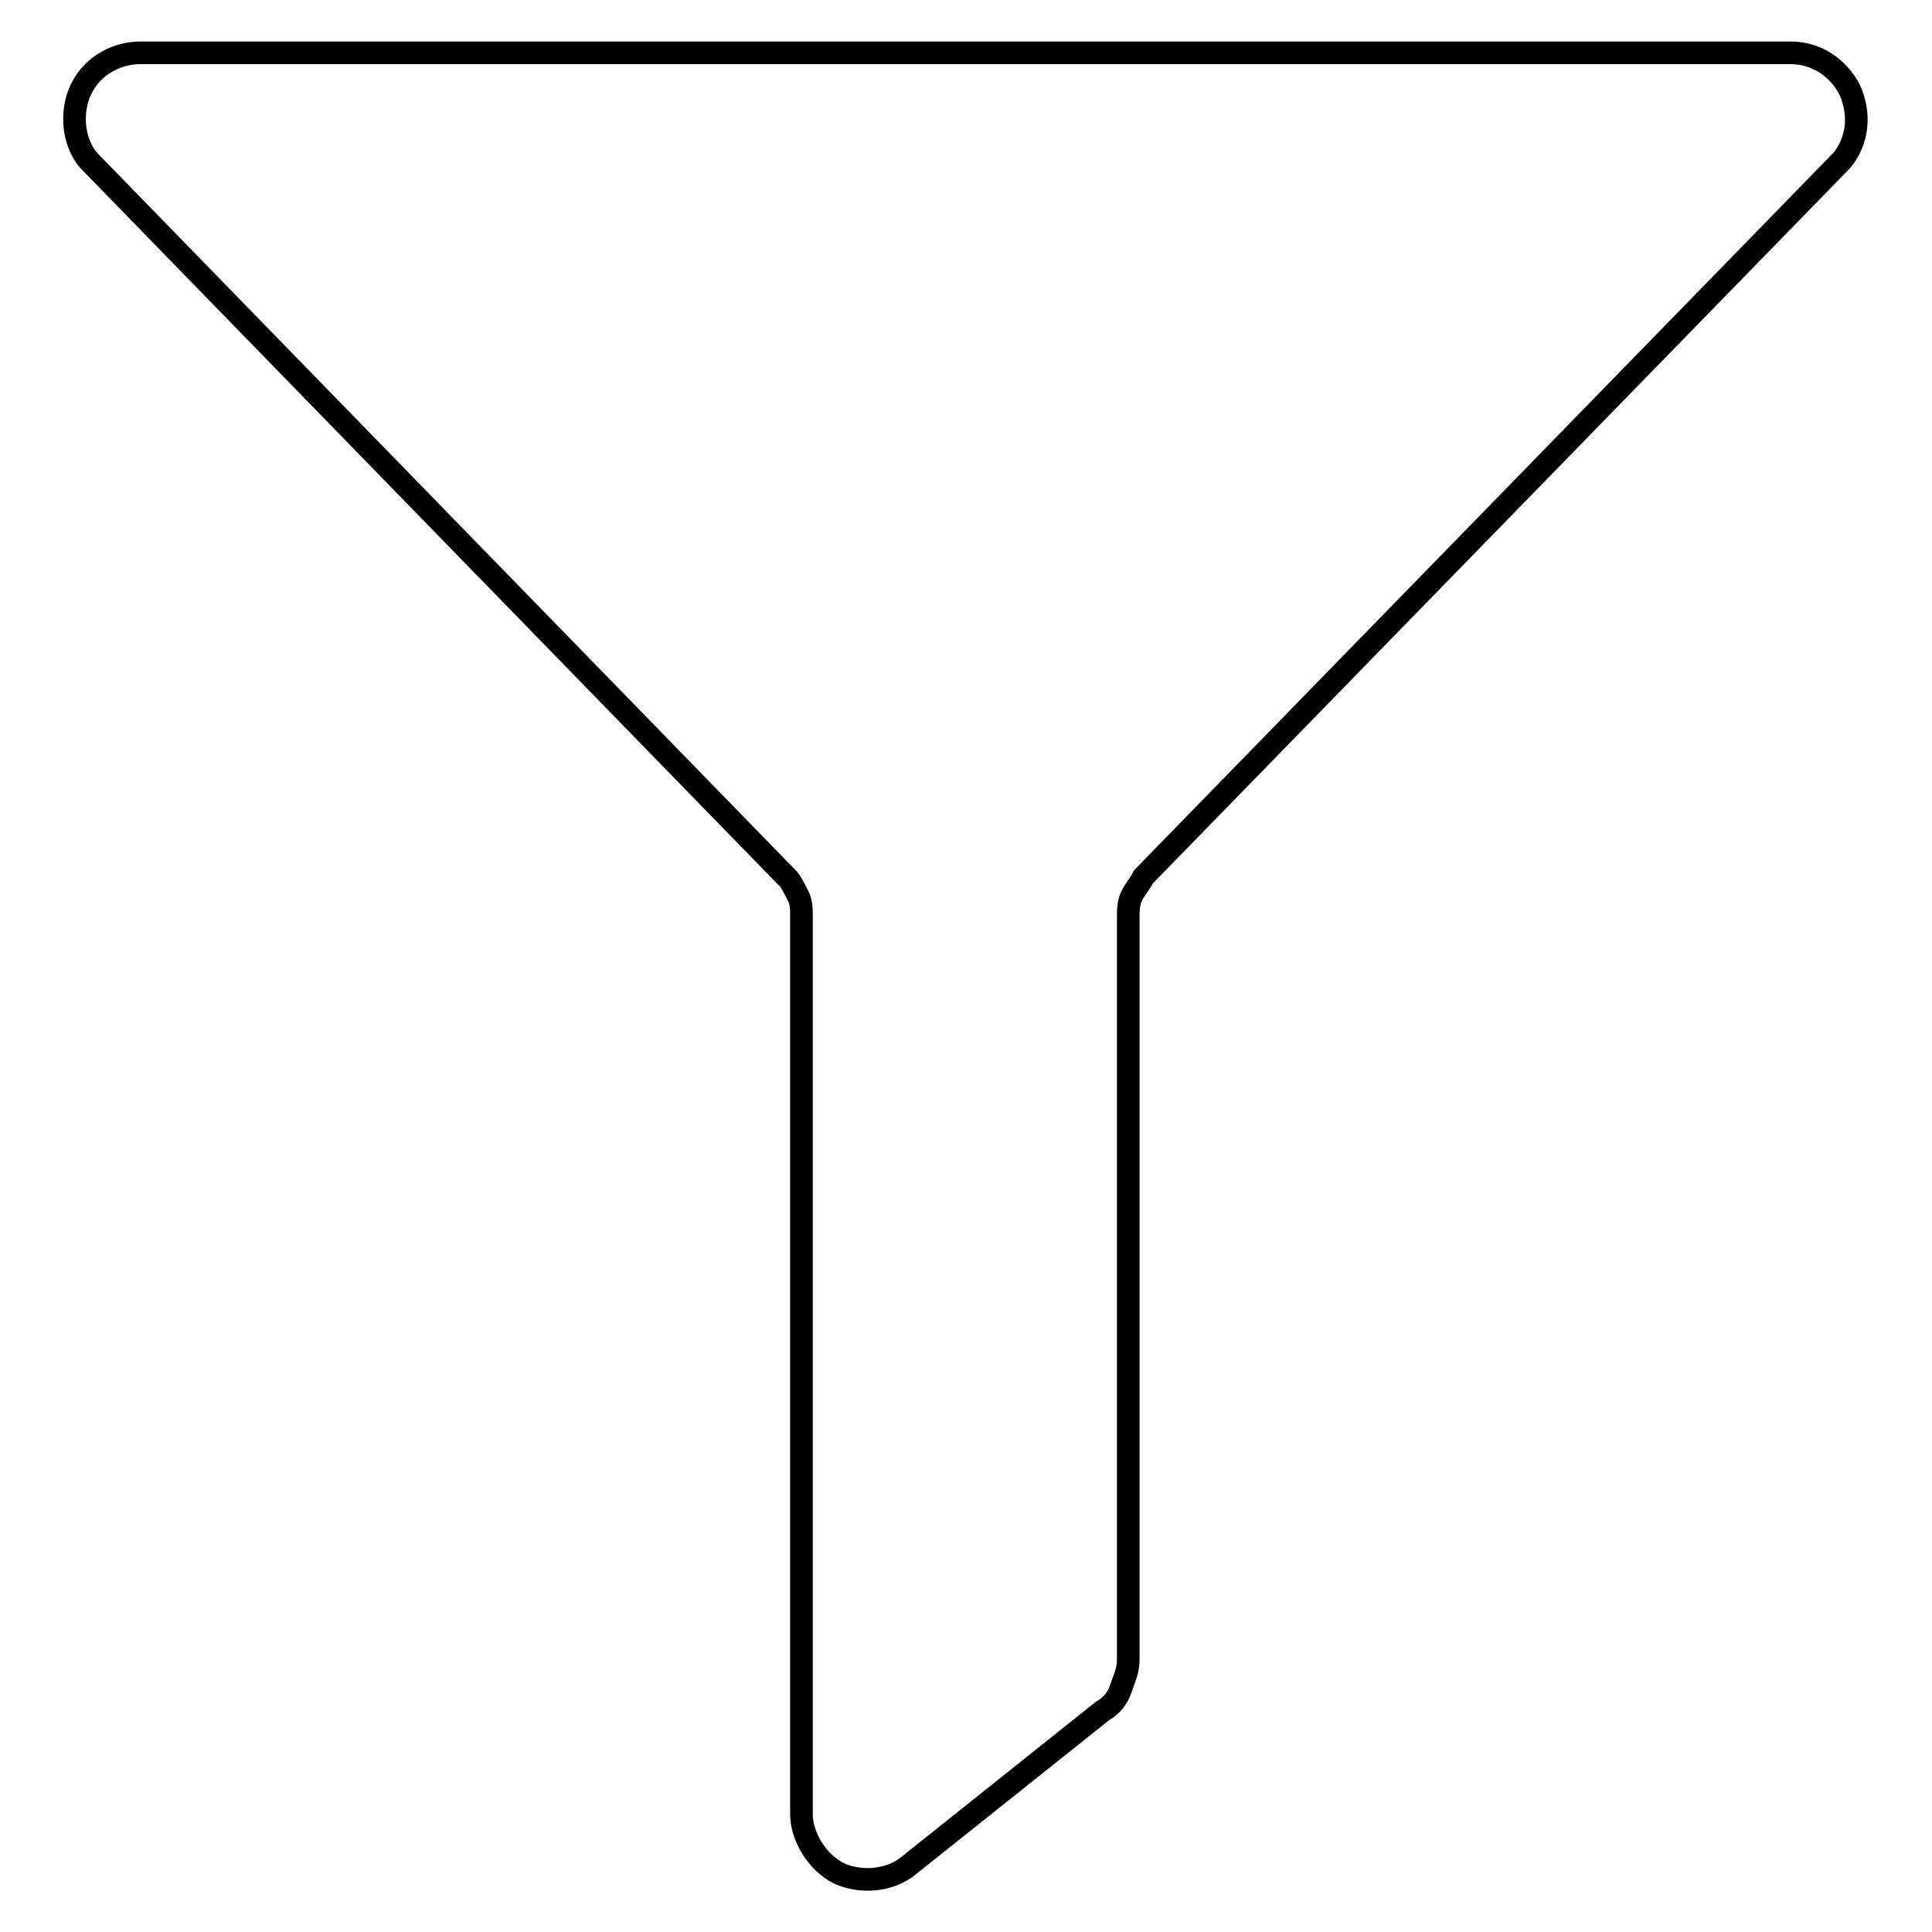
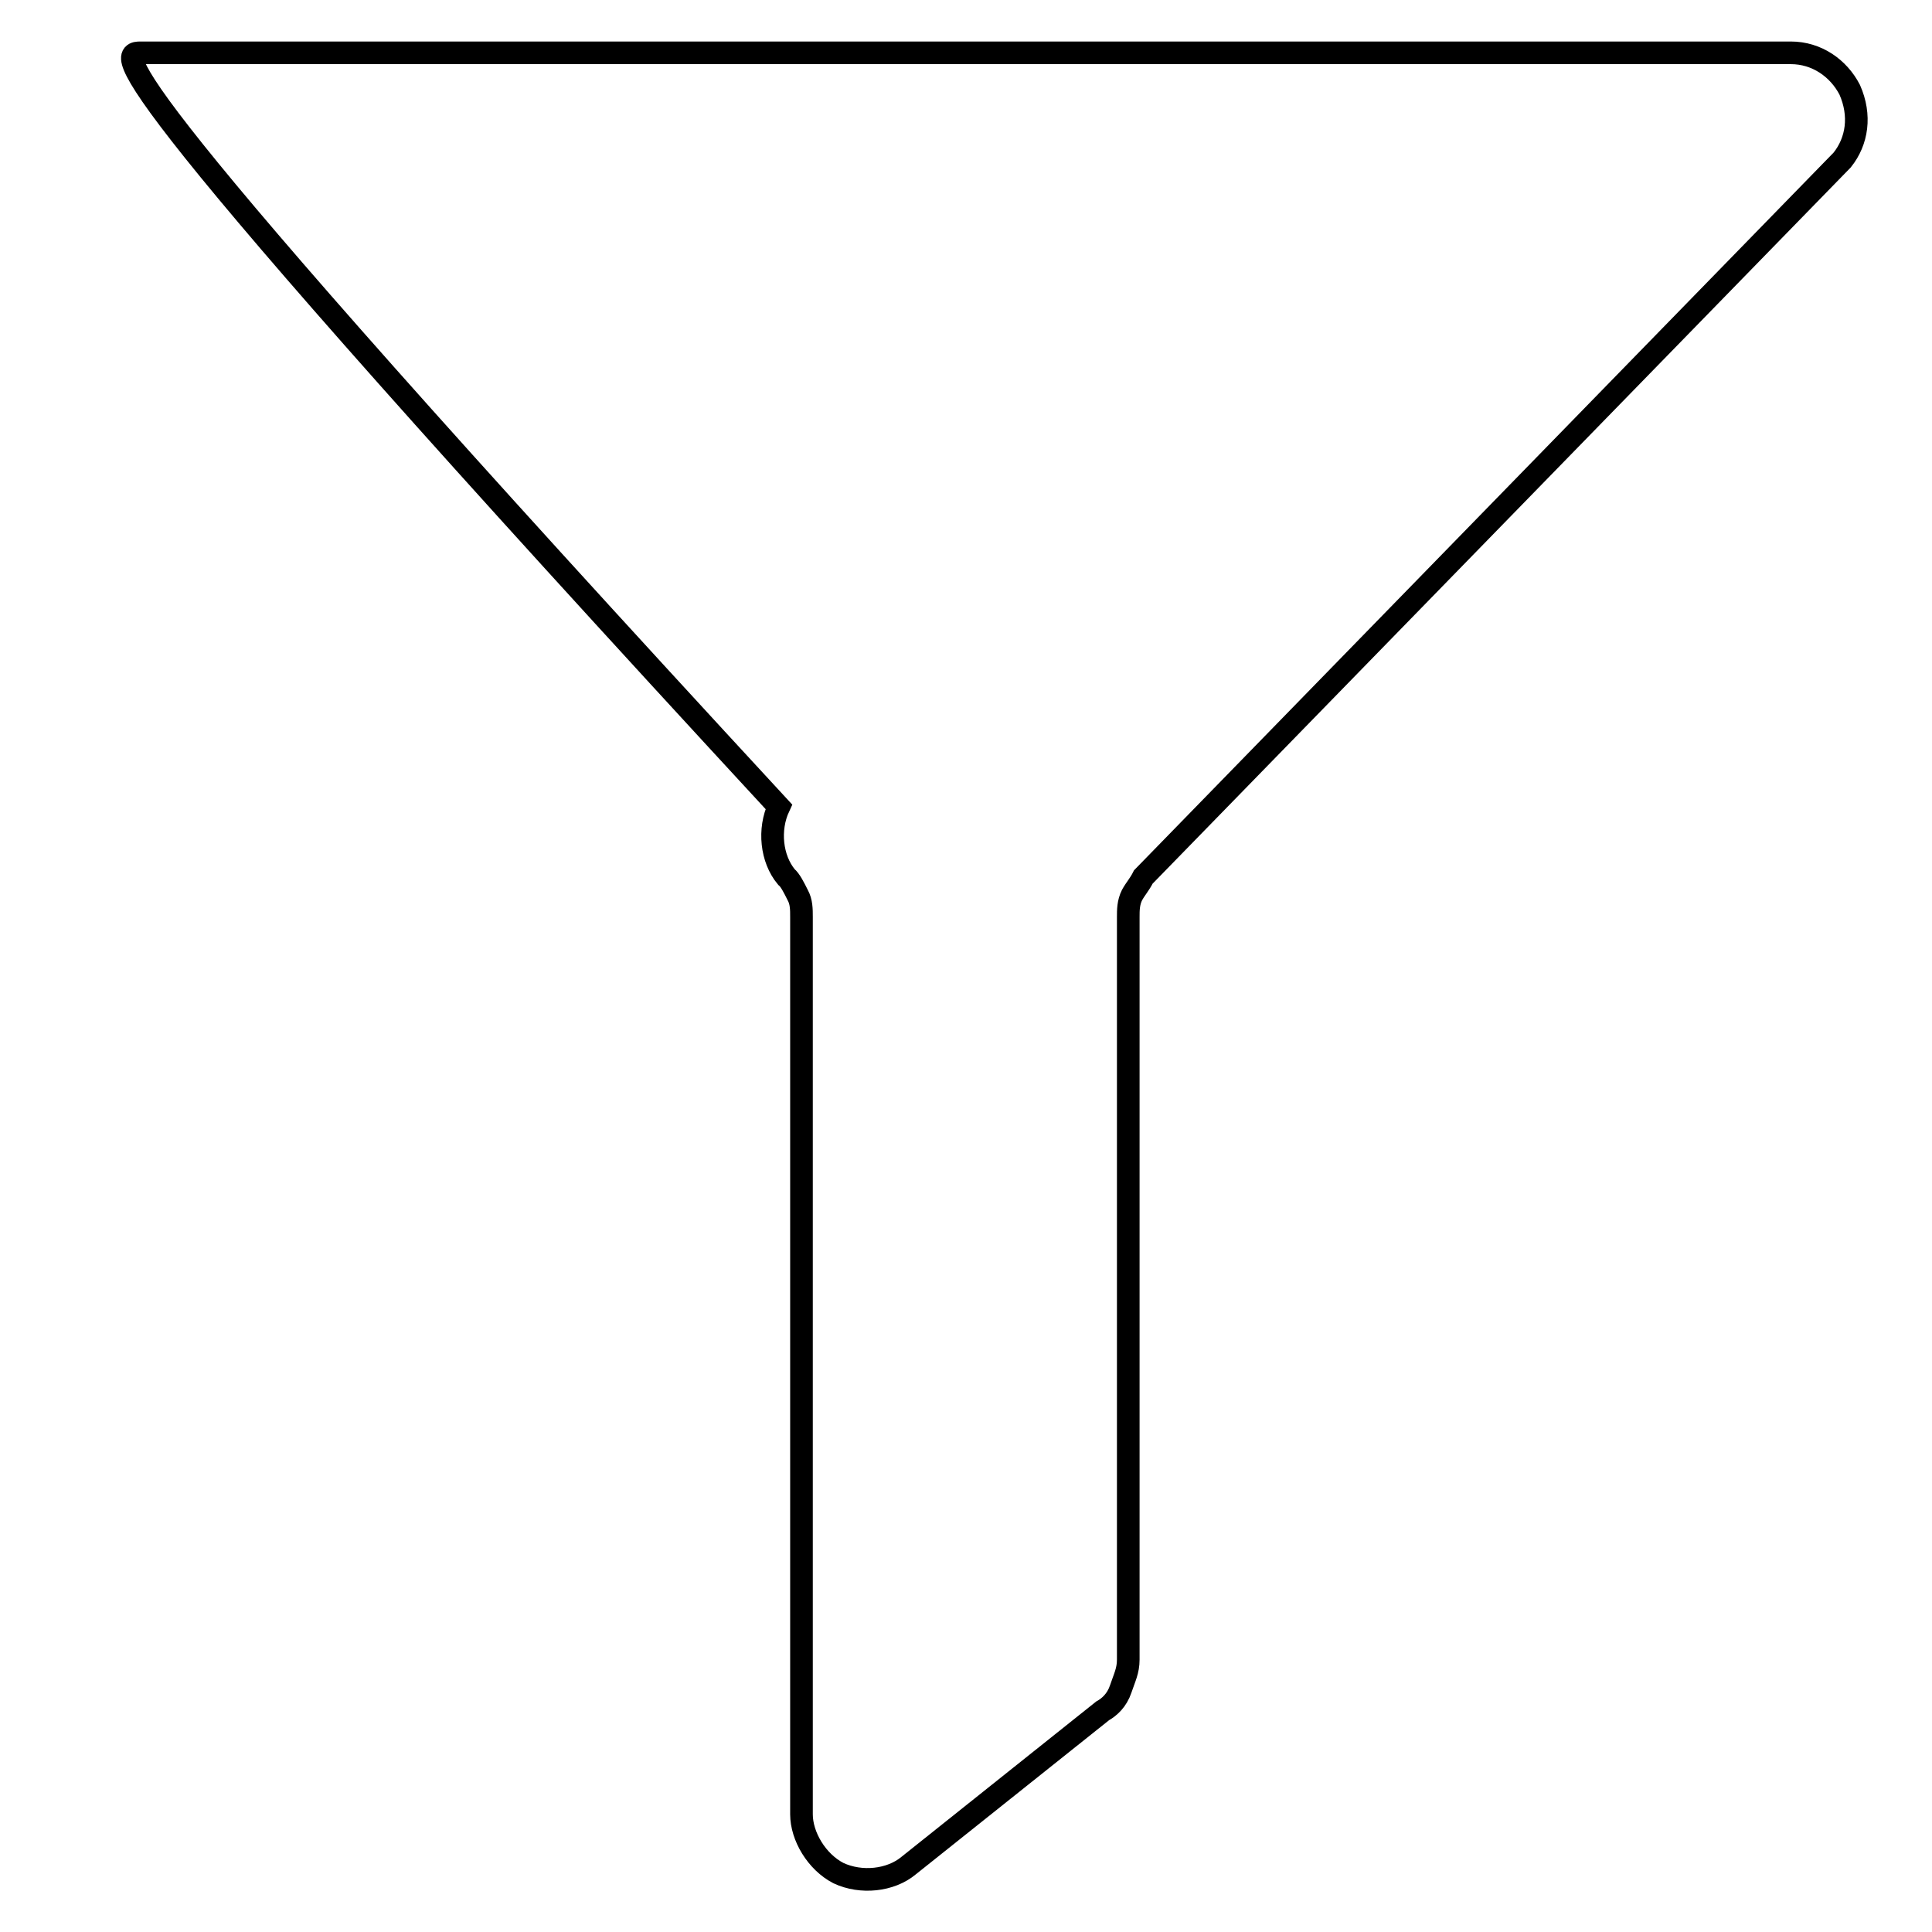
<svg xmlns="http://www.w3.org/2000/svg" version="1.1" x="0px" y="0px" viewBox="0 0 256 256" enable-background="new 0 0 256 256" xml:space="preserve">
  <g>
    <g>
-       <path stroke-width="3" fill-opacity="0" stroke="#000000" d="M120.4,247.2c-2.4,2-6.3,2.4-9.3,1c-2.9-1.5-4.9-4.9-4.9-7.8V121.5c0-1,0-2-0.5-2.9c-0.5-1-1-2-1.5-2.4l-92.5-95c-2-2.4-2.4-6.3-1-9.3C12.3,8.5,15.7,7,18.6,7h218.7c3.4,0,6.3,2,7.8,4.9c1.5,3.4,1,6.8-1,9.3l-92.6,95c-0.5,1-1,1.5-1.5,2.4c-0.5,1-0.5,2-0.5,2.9v98.4c0,1.5-0.5,2.4-1,3.9c-0.5,1.5-1.5,2.4-2.4,2.9L120.4,247.2z" />
+       <path stroke-width="3" fill-opacity="0" stroke="#000000" d="M120.4,247.2c-2.4,2-6.3,2.4-9.3,1c-2.9-1.5-4.9-4.9-4.9-7.8V121.5c0-1,0-2-0.5-2.9c-0.5-1-1-2-1.5-2.4c-2-2.4-2.4-6.3-1-9.3C12.3,8.5,15.7,7,18.6,7h218.7c3.4,0,6.3,2,7.8,4.9c1.5,3.4,1,6.8-1,9.3l-92.6,95c-0.5,1-1,1.5-1.5,2.4c-0.5,1-0.5,2-0.5,2.9v98.4c0,1.5-0.5,2.4-1,3.9c-0.5,1.5-1.5,2.4-2.4,2.9L120.4,247.2z" />
    </g>
  </g>
</svg>